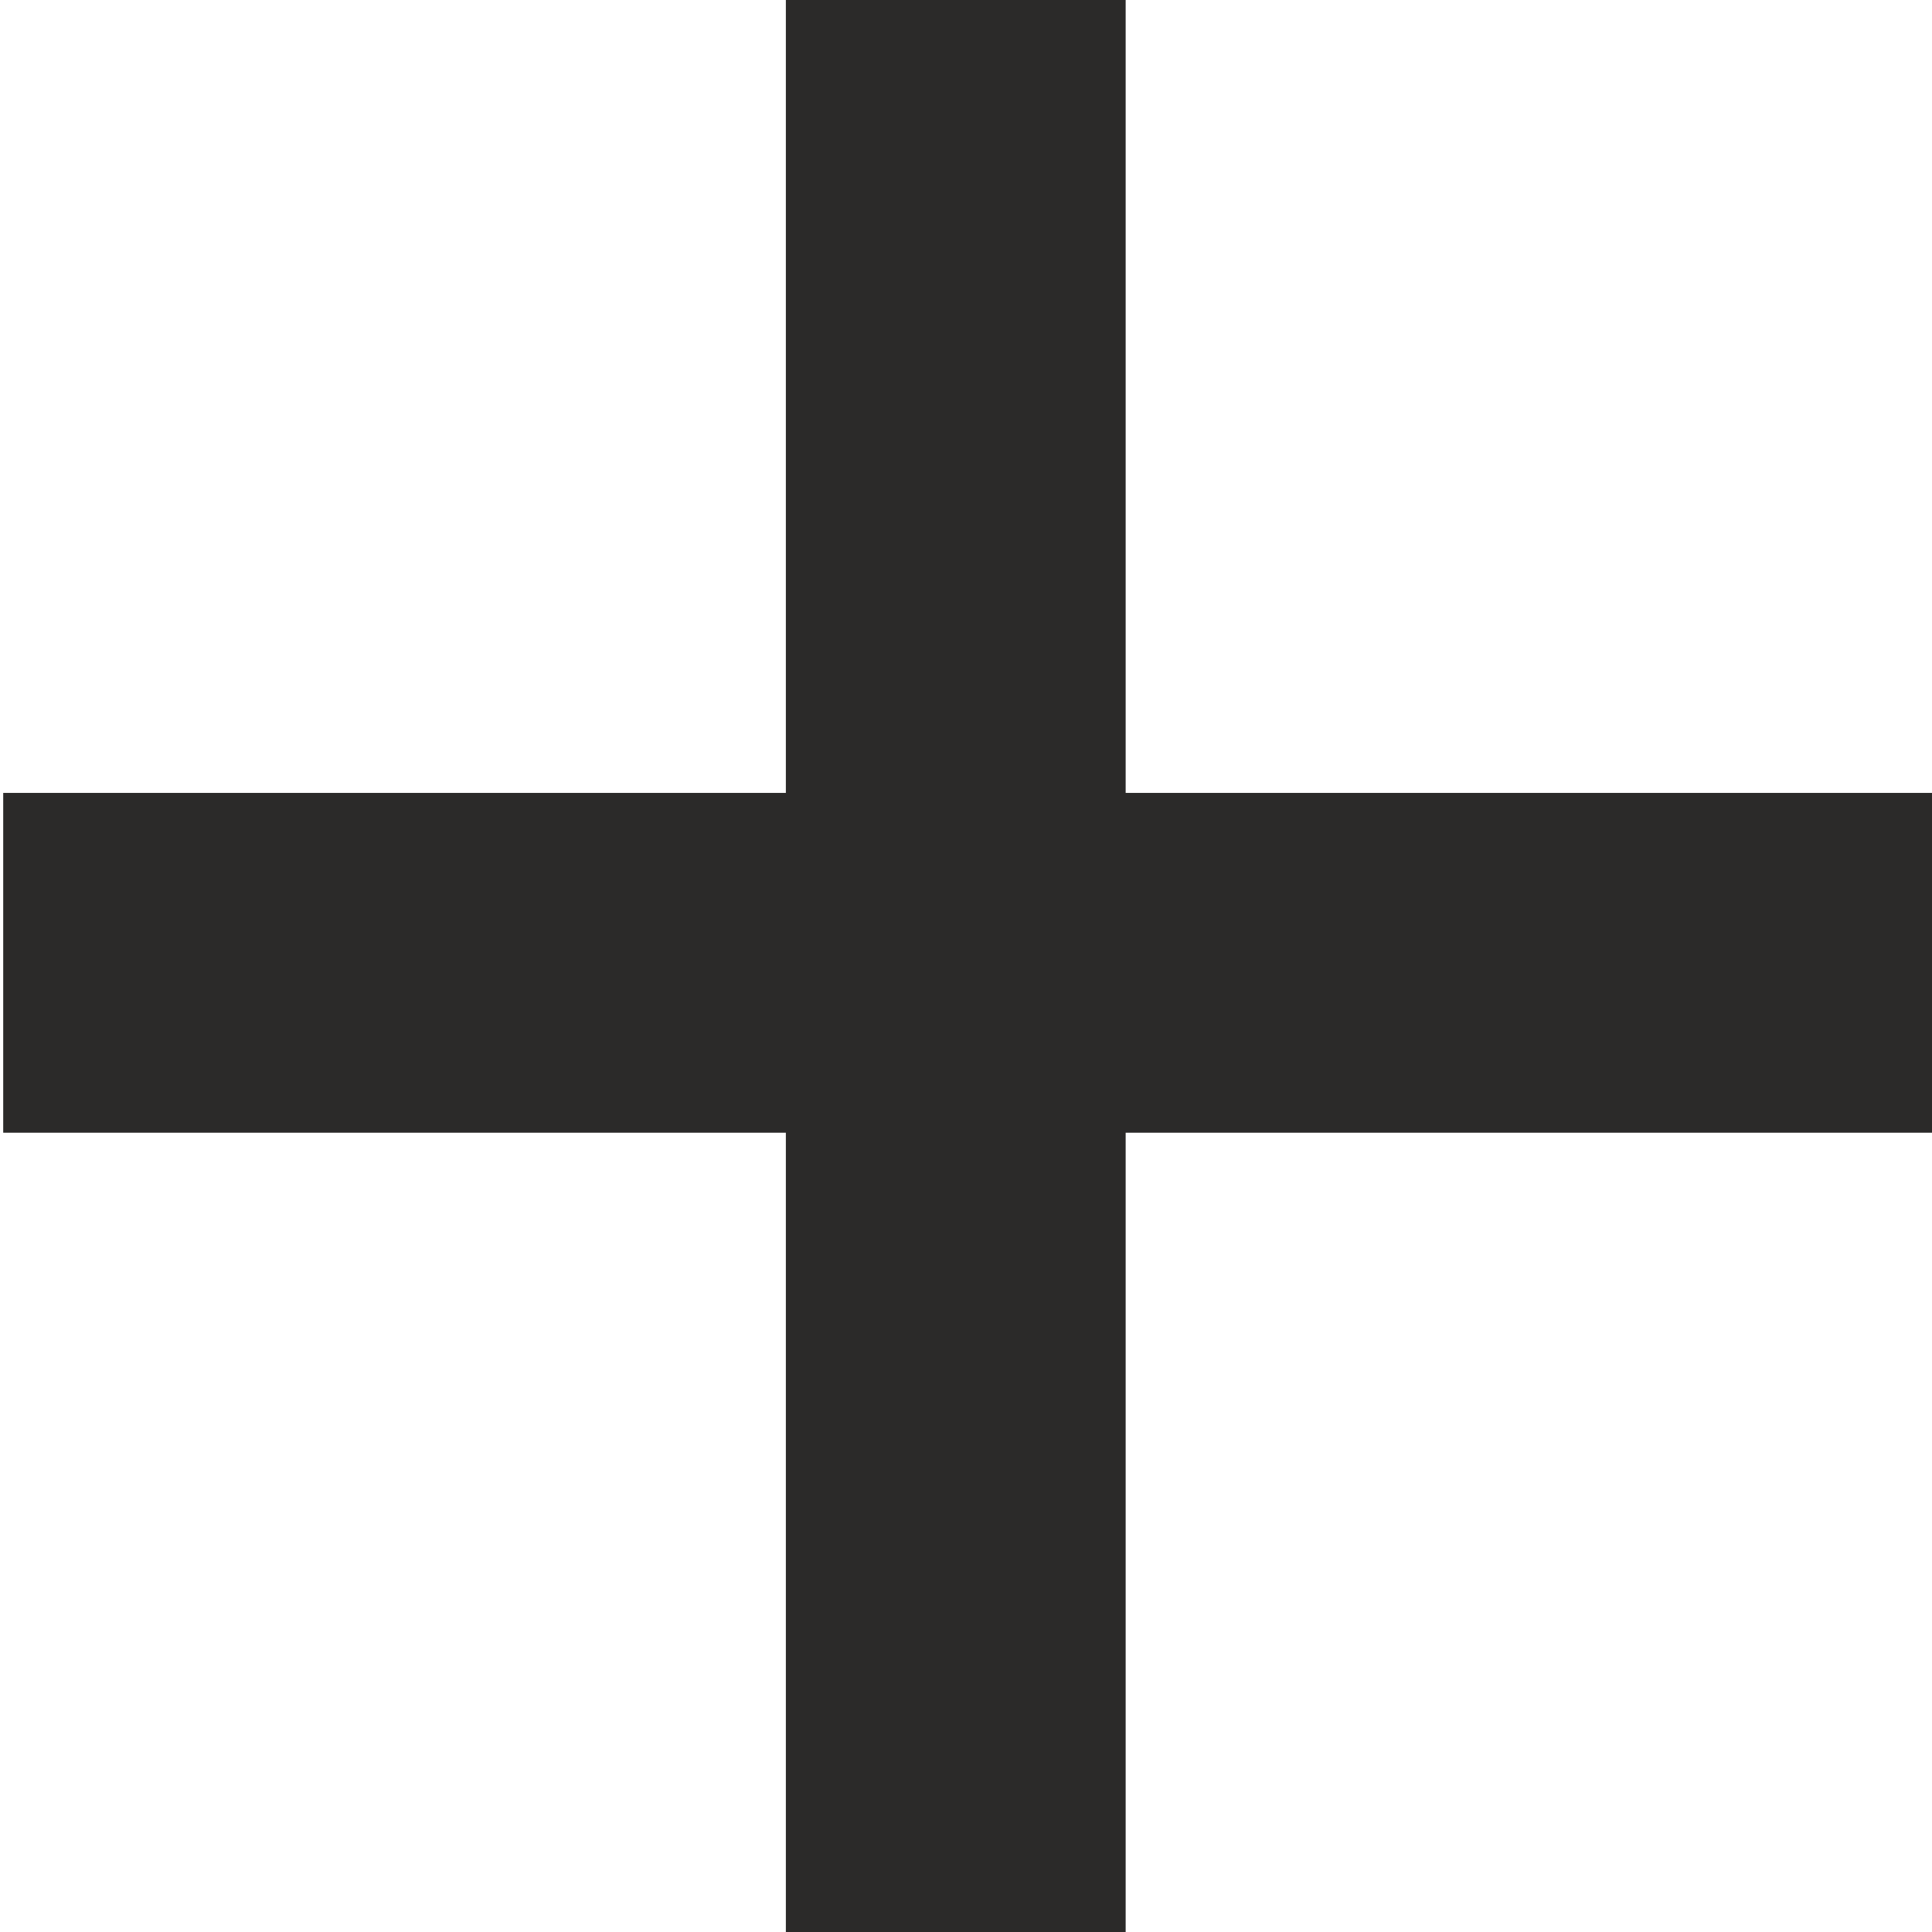
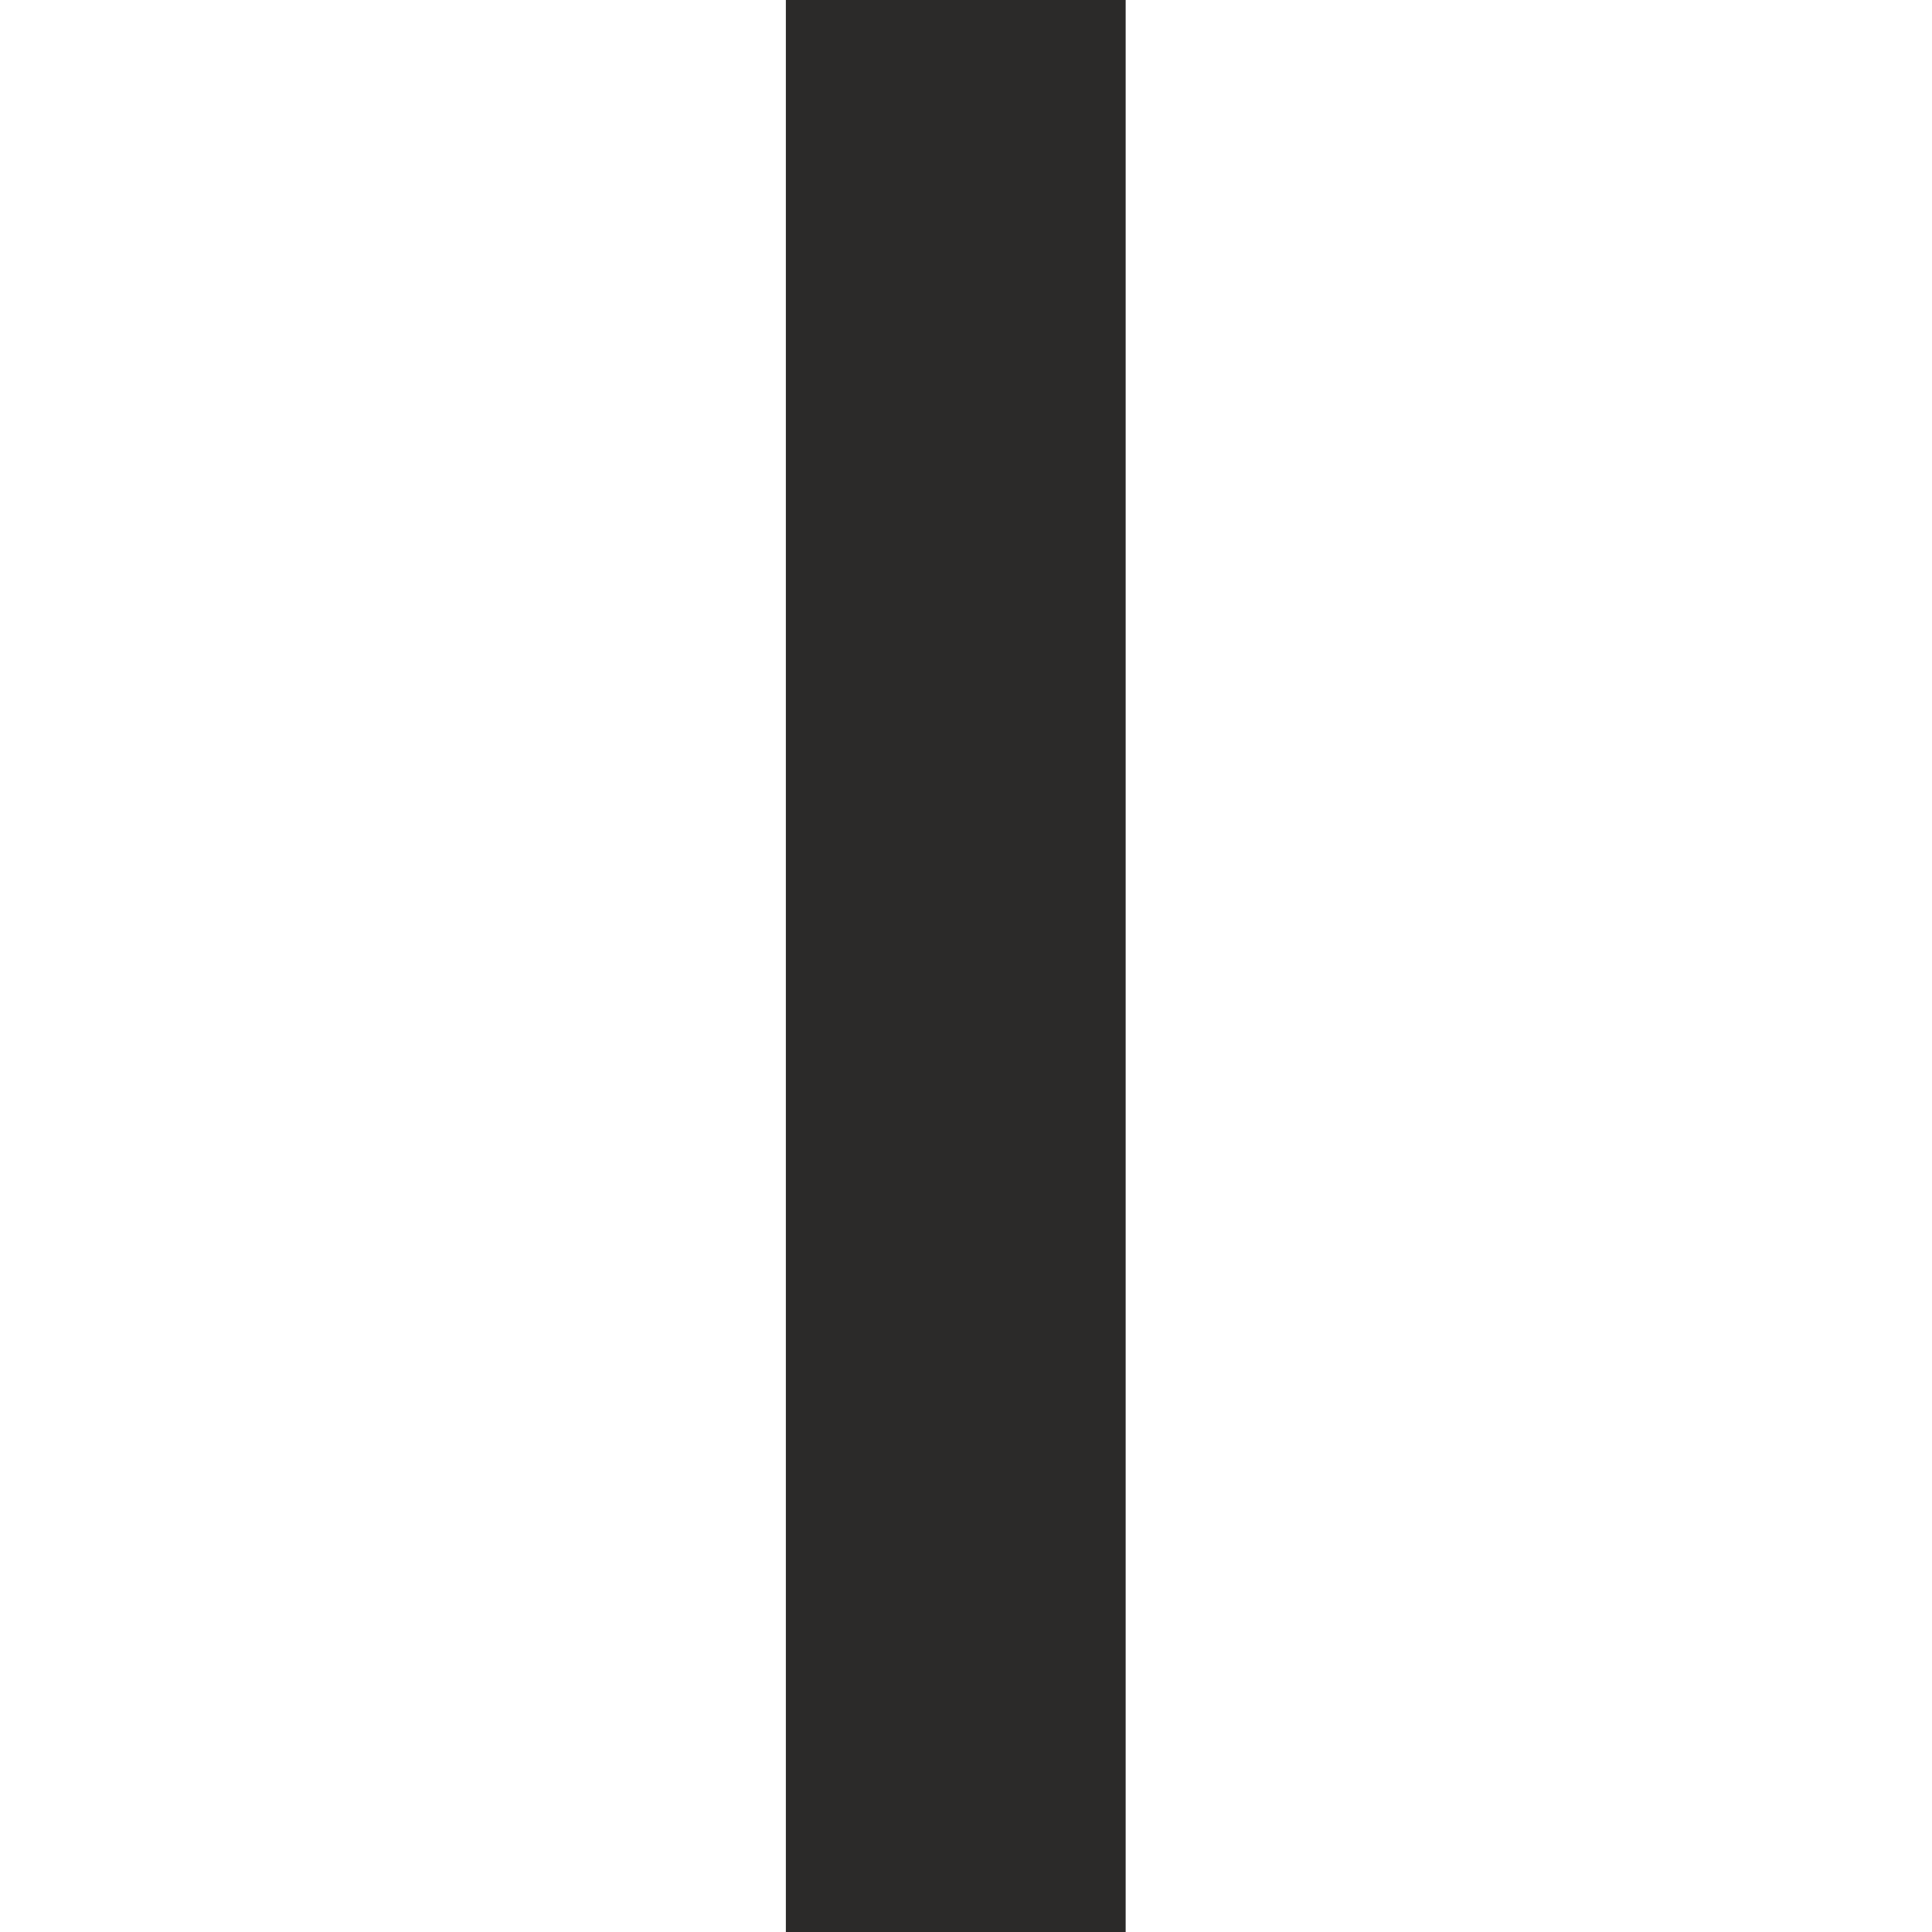
<svg xmlns="http://www.w3.org/2000/svg" xml:space="preserve" width="200mm" height="200mm" version="1.1" style="shape-rendering:geometricPrecision; text-rendering:geometricPrecision; image-rendering:optimizeQuality; fill-rule:evenodd; clip-rule:evenodd" viewBox="0 0 20000 20000">
  <defs>
    <style type="text/css"> .str0 {stroke:#2B2A29;stroke-width:17.64} .fil0 {fill:#2B2A29;fill-rule:nonzero} </style>
  </defs>
  <g id="Слой_x0020_1">
    <path class="fil0 str0" d="M8144 0l3500 0 0 20000 -3500 0 0 -20000zm1750 0m1750 10000m-1750 10000m-1750 -10000" />
-     <path class="fil0 str0" d="M42 8217l20000 0 0 3500 -20000 0 0 -3500zm10000 0m10000 1750m-10000 1750m-10000 -1750" />
  </g>
</svg>